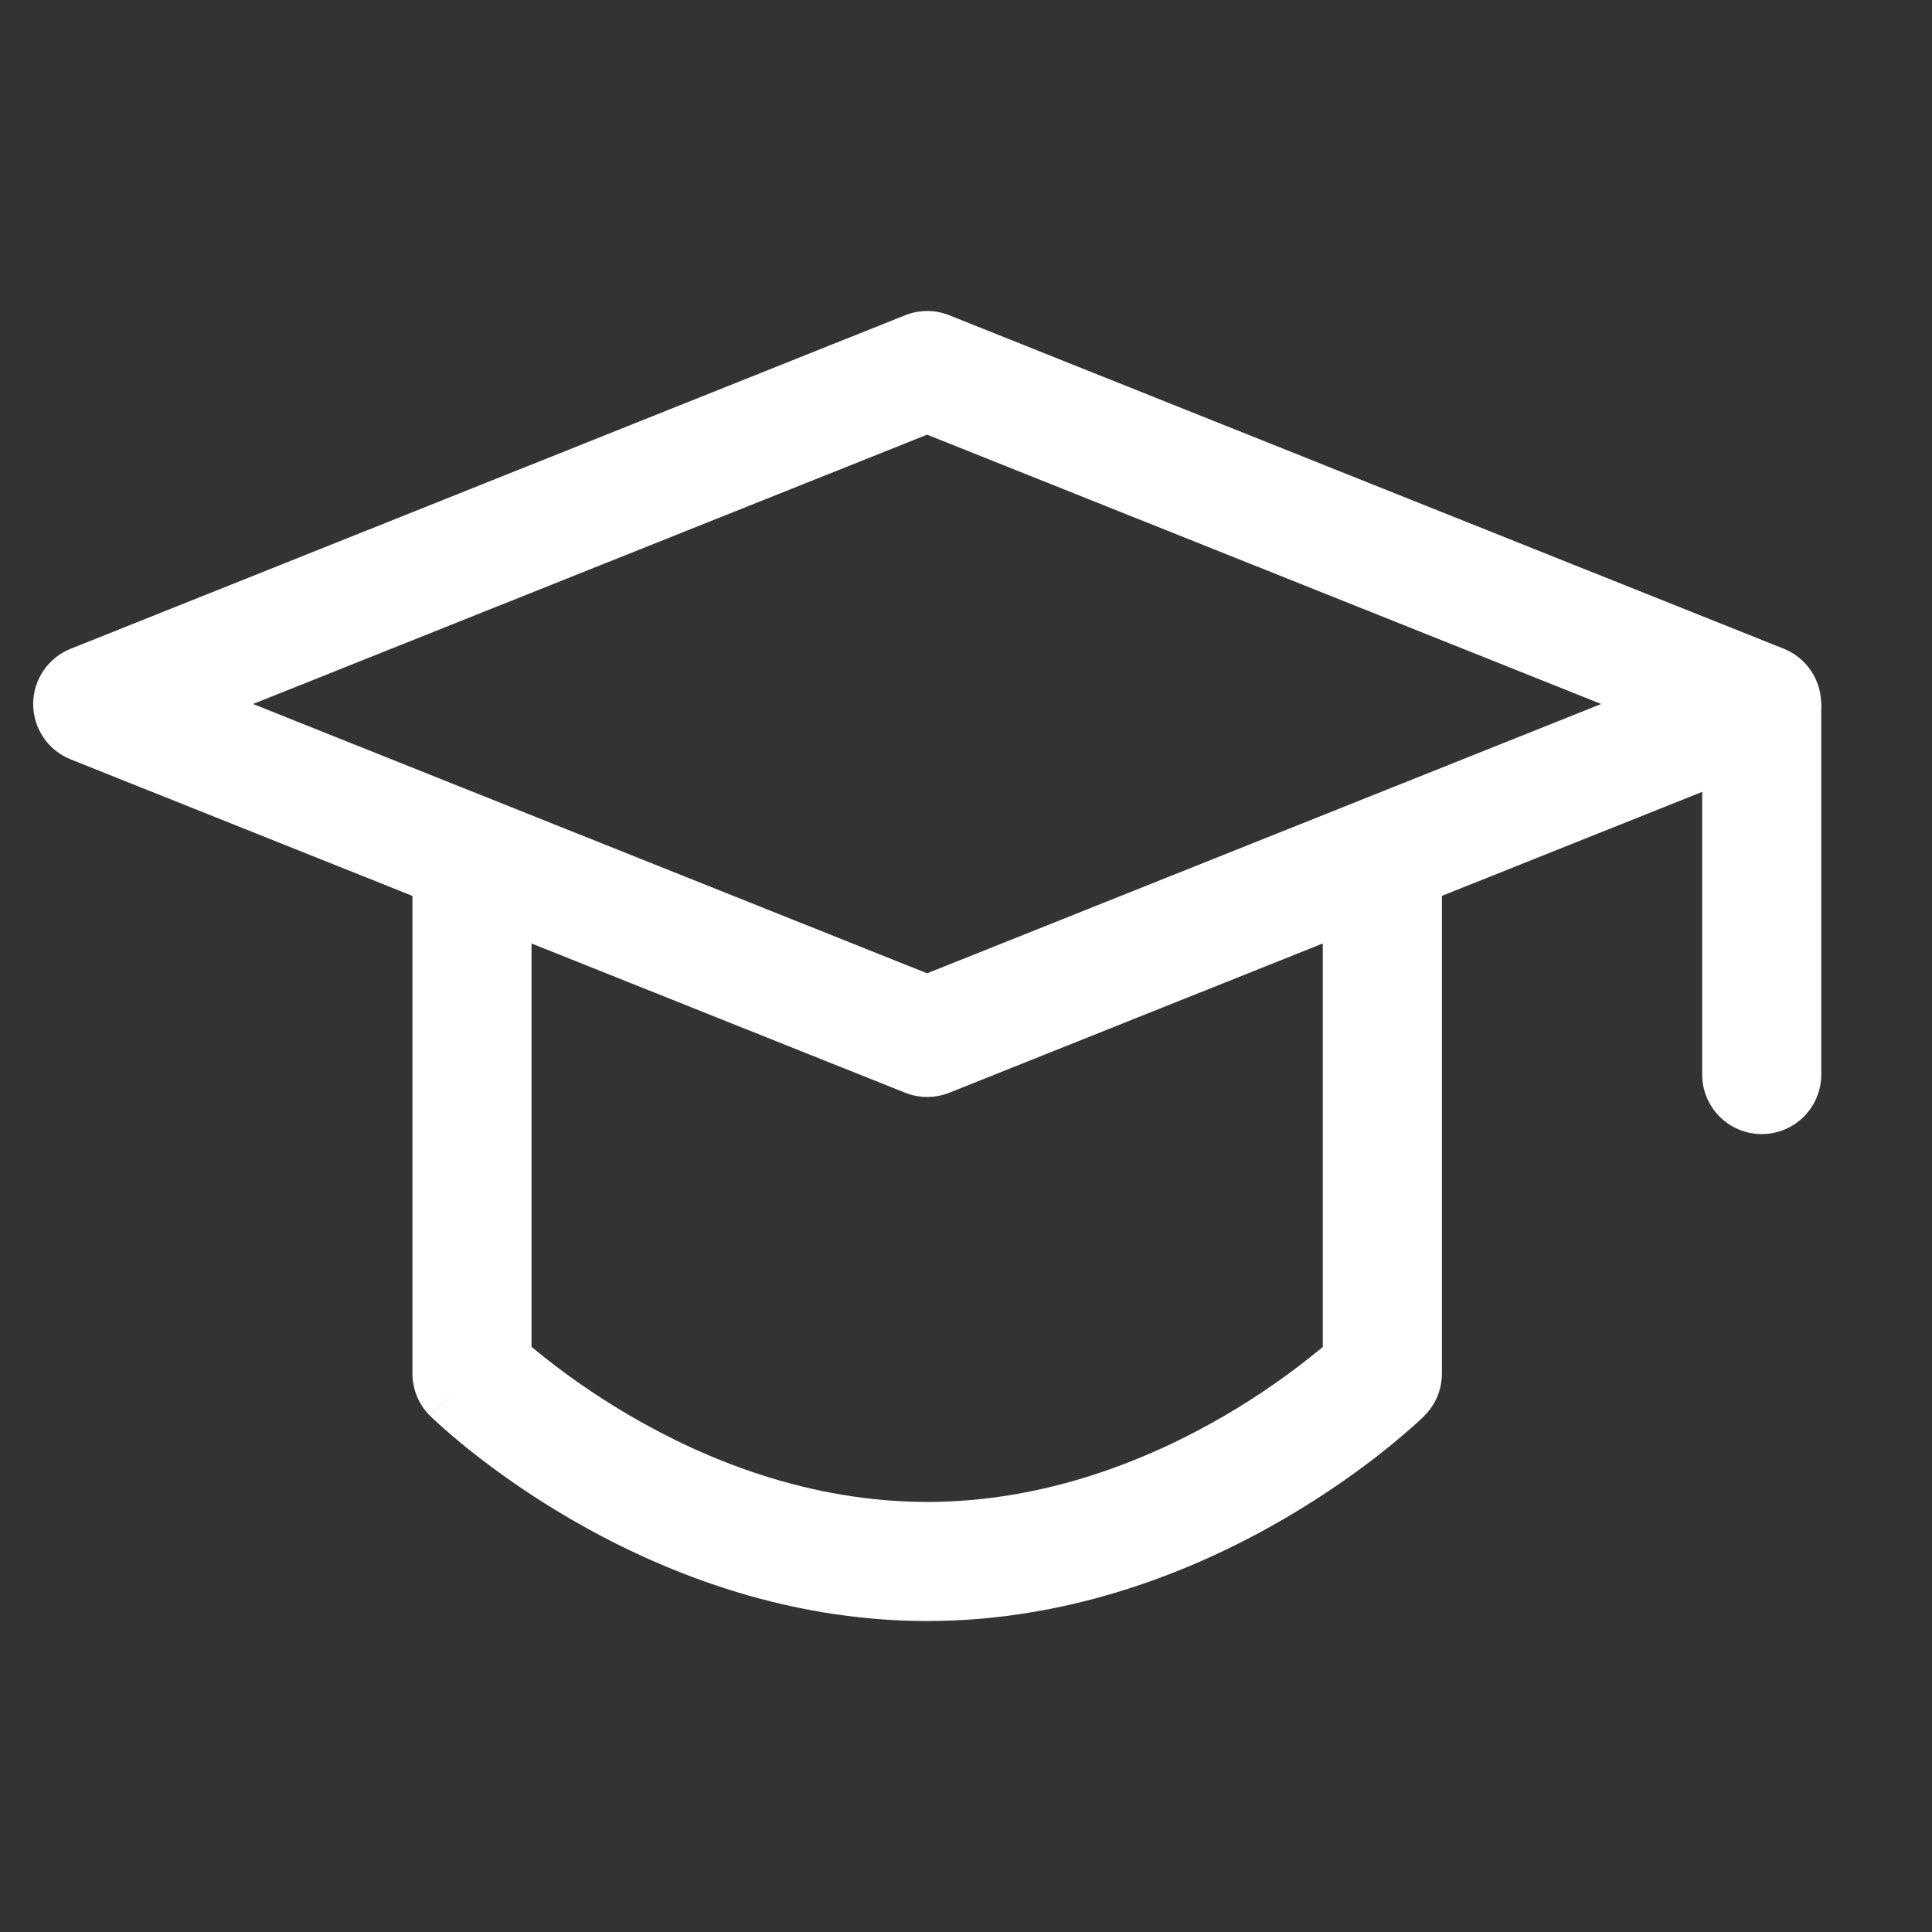
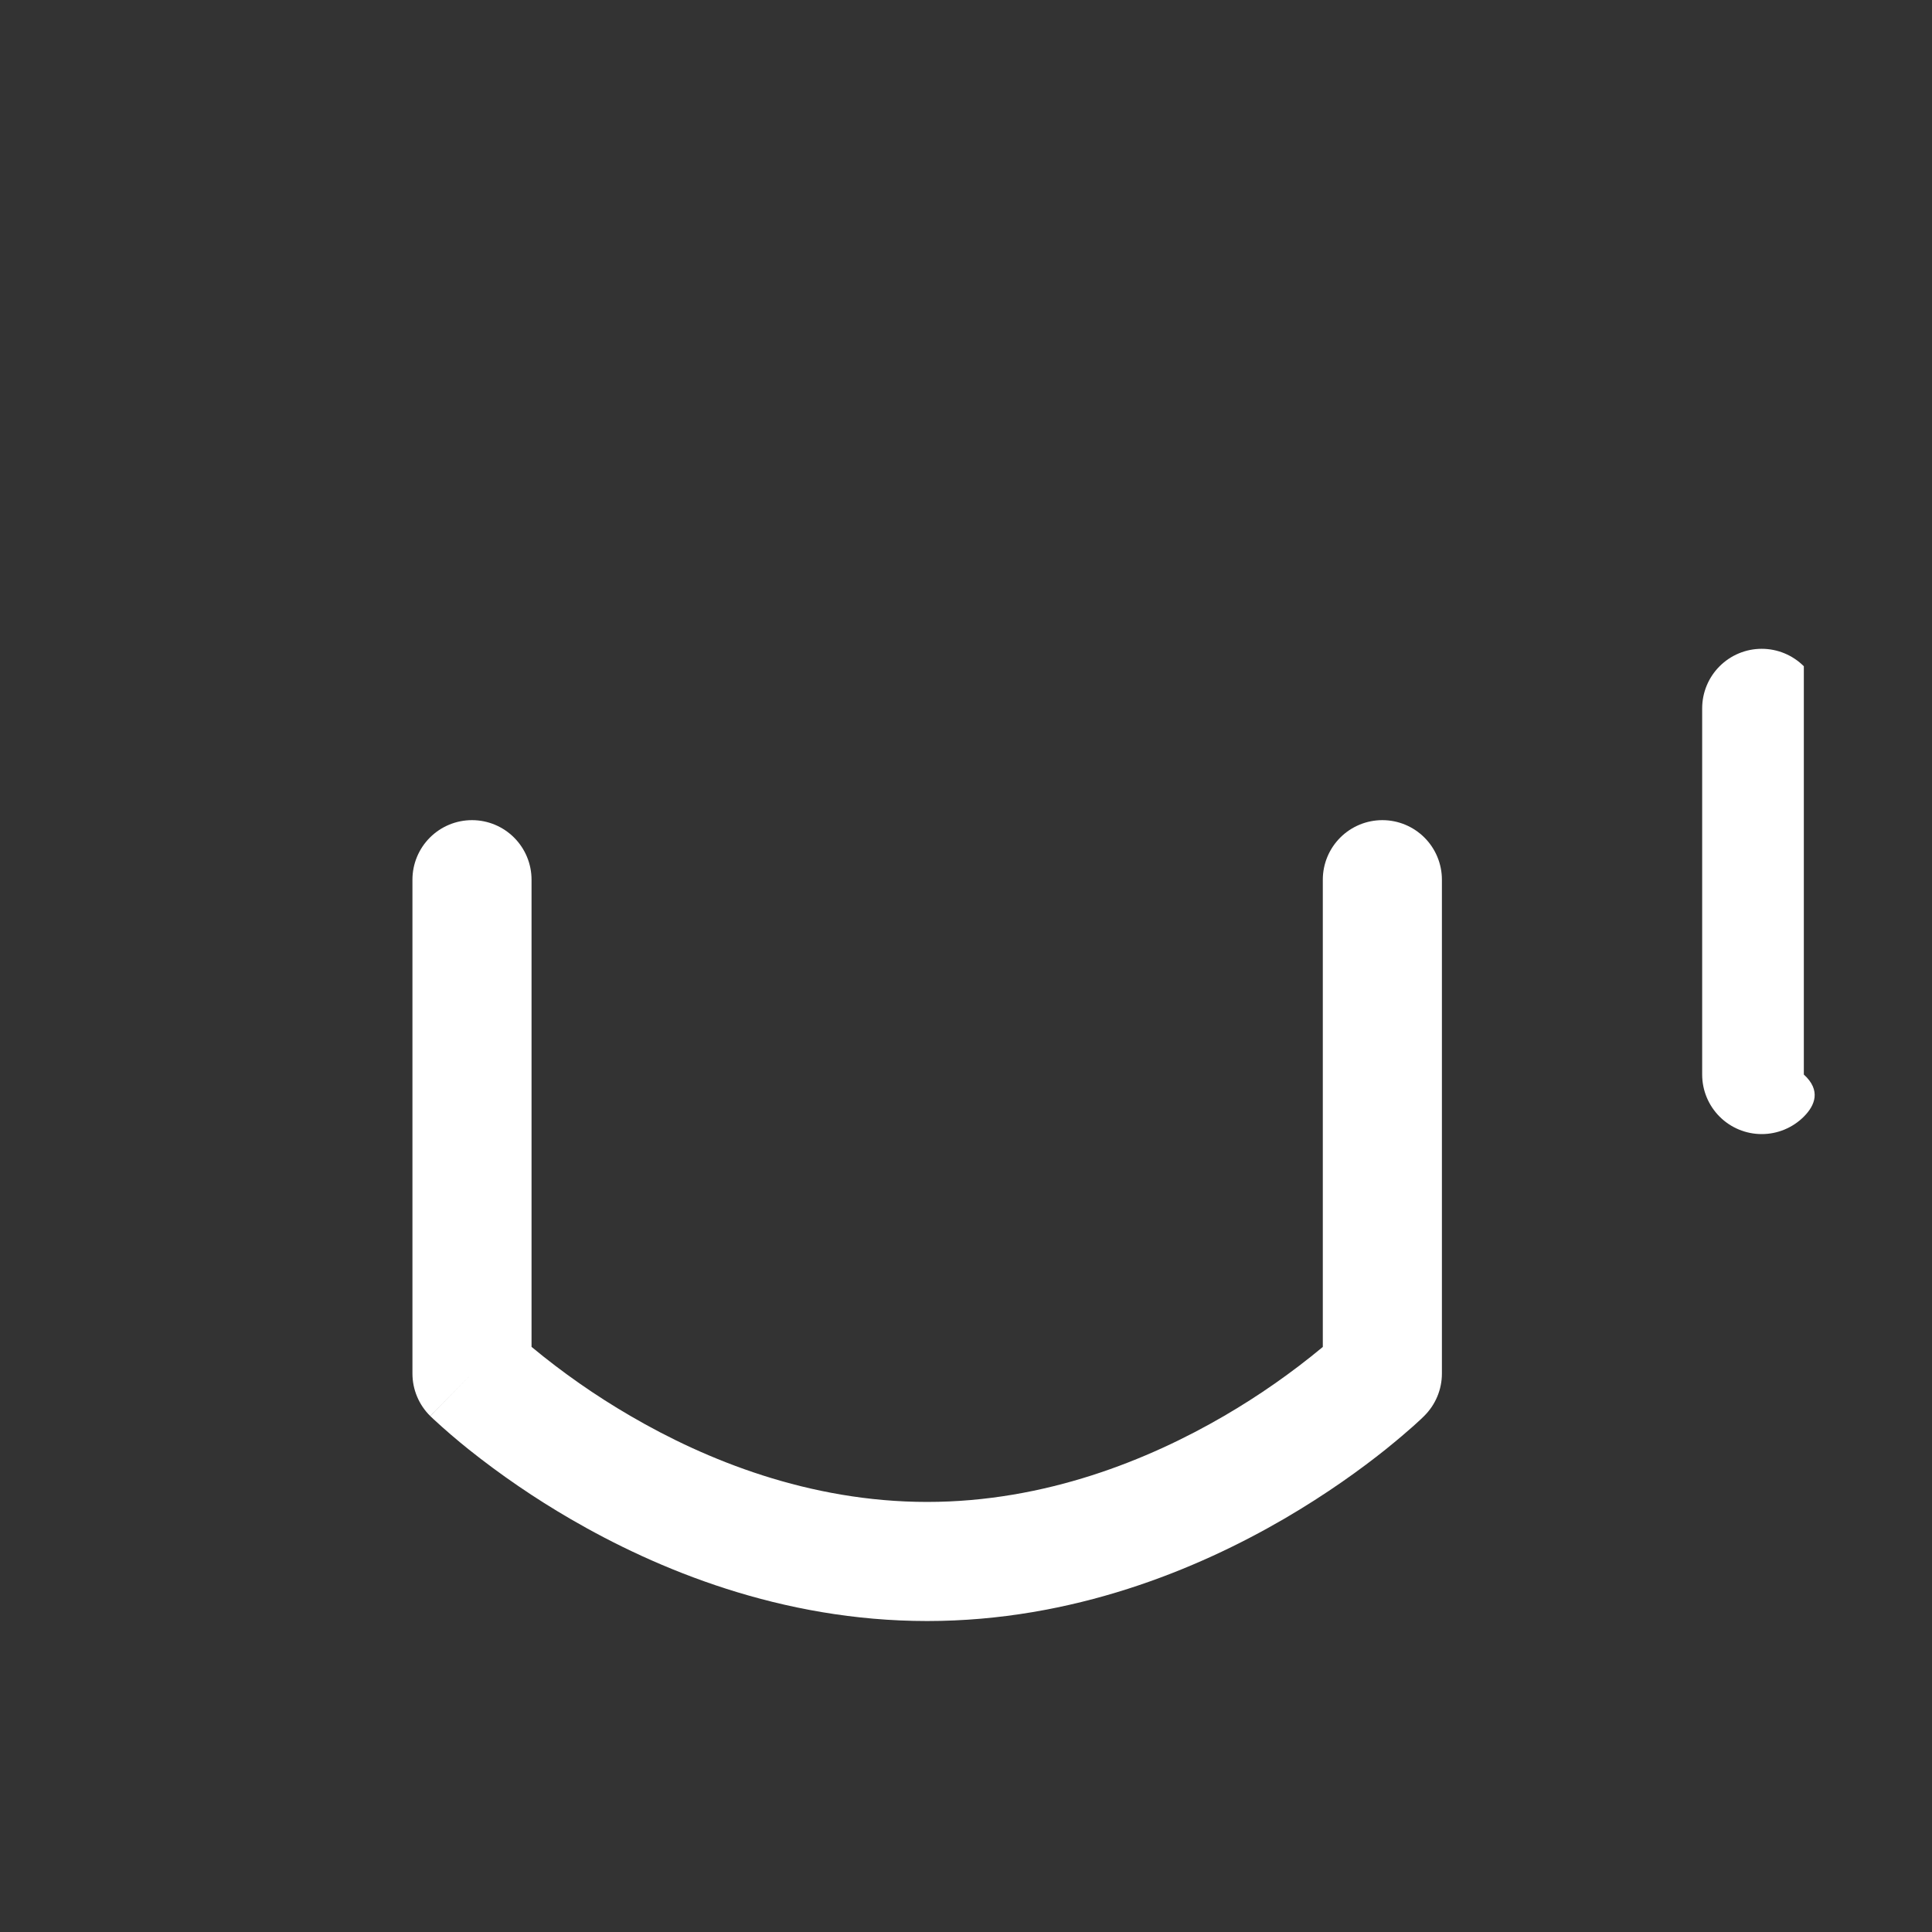
<svg xmlns="http://www.w3.org/2000/svg" width="73" height="73" viewBox="0 0 73 73" fill="none">
  <rect x="0" y="0" width="73" height="73" fill="#333333" stroke="none" />
-   <path d="M34.199 11.912C34.735 11.698 35.332 11.698 35.867 11.912L67.4 24.512C67.817 24.679 68.174 24.968 68.426 25.34C68.677 25.712 68.812 26.151 68.812 26.6C68.812 27.049 68.677 27.488 68.426 27.86C68.174 28.232 67.817 28.521 67.4 28.688L35.87 41.288C35.334 41.502 34.735 41.502 34.199 41.288L2.666 28.691C2.249 28.524 1.892 28.235 1.64 27.863C1.389 27.491 1.254 27.052 1.254 26.603C1.254 26.154 1.389 25.715 1.64 25.343C1.892 24.971 2.249 24.682 2.666 24.515L34.199 11.912ZM9.56 26.6L35.03 36.776L60.5 26.6L35.03 16.424L9.56 26.6Z" fill="white" />
-   <path d="M66.566 24.515C67.163 24.515 67.735 24.752 68.157 25.174C68.579 25.596 68.816 26.168 68.816 26.765V40.601C68.816 41.198 68.579 41.77 68.157 42.192C67.735 42.614 67.163 42.851 66.566 42.851C65.969 42.851 65.397 42.614 64.975 42.192C64.553 41.77 64.316 41.198 64.316 40.601V26.765C64.316 26.168 64.553 25.596 64.975 25.174C65.397 24.752 65.969 24.515 66.566 24.515ZM17.834 30.989C18.431 30.989 19.003 31.226 19.425 31.648C19.847 32.07 20.084 32.642 20.084 33.239V50.891C21.255 51.863 22.506 52.736 23.822 53.501C26.663 55.16 30.572 56.75 35.033 56.75C39.494 56.75 43.403 55.16 46.247 53.504C47.562 52.739 48.812 51.866 49.982 50.894V33.239C49.982 32.642 50.219 32.07 50.641 31.648C51.063 31.226 51.635 30.989 52.232 30.989C52.829 30.989 53.401 31.226 53.823 31.648C54.245 32.07 54.482 32.642 54.482 33.239V51.899C54.482 52.198 54.423 52.493 54.307 52.769C54.192 53.044 54.023 53.294 53.81 53.504L53.807 53.51L53.798 53.516L53.774 53.54L53.693 53.618L53.405 53.882C53.159 54.101 52.805 54.404 52.355 54.767C51.455 55.487 50.147 56.441 48.509 57.395C45.248 59.291 40.553 61.25 35.033 61.25C29.513 61.25 24.818 59.291 21.557 57.395C20.213 56.614 18.927 55.736 17.711 54.767C17.253 54.4 16.807 54.017 16.376 53.618L16.295 53.54L16.268 53.516L16.262 53.51L16.259 53.507C16.259 53.507 16.256 53.504 17.834 51.899L16.256 53.504C16.043 53.294 15.874 53.044 15.759 52.769C15.643 52.493 15.584 52.198 15.584 51.899V33.239C15.584 32.642 15.821 32.07 16.243 31.648C16.665 31.226 17.237 30.989 17.834 30.989Z" fill="white" />
+   <path d="M66.566 24.515C67.163 24.515 67.735 24.752 68.157 25.174V40.601C68.816 41.198 68.579 41.77 68.157 42.192C67.735 42.614 67.163 42.851 66.566 42.851C65.969 42.851 65.397 42.614 64.975 42.192C64.553 41.77 64.316 41.198 64.316 40.601V26.765C64.316 26.168 64.553 25.596 64.975 25.174C65.397 24.752 65.969 24.515 66.566 24.515ZM17.834 30.989C18.431 30.989 19.003 31.226 19.425 31.648C19.847 32.07 20.084 32.642 20.084 33.239V50.891C21.255 51.863 22.506 52.736 23.822 53.501C26.663 55.16 30.572 56.75 35.033 56.75C39.494 56.75 43.403 55.16 46.247 53.504C47.562 52.739 48.812 51.866 49.982 50.894V33.239C49.982 32.642 50.219 32.07 50.641 31.648C51.063 31.226 51.635 30.989 52.232 30.989C52.829 30.989 53.401 31.226 53.823 31.648C54.245 32.07 54.482 32.642 54.482 33.239V51.899C54.482 52.198 54.423 52.493 54.307 52.769C54.192 53.044 54.023 53.294 53.81 53.504L53.807 53.51L53.798 53.516L53.774 53.54L53.693 53.618L53.405 53.882C53.159 54.101 52.805 54.404 52.355 54.767C51.455 55.487 50.147 56.441 48.509 57.395C45.248 59.291 40.553 61.25 35.033 61.25C29.513 61.25 24.818 59.291 21.557 57.395C20.213 56.614 18.927 55.736 17.711 54.767C17.253 54.4 16.807 54.017 16.376 53.618L16.295 53.54L16.268 53.516L16.262 53.51L16.259 53.507C16.259 53.507 16.256 53.504 17.834 51.899L16.256 53.504C16.043 53.294 15.874 53.044 15.759 52.769C15.643 52.493 15.584 52.198 15.584 51.899V33.239C15.584 32.642 15.821 32.07 16.243 31.648C16.665 31.226 17.237 30.989 17.834 30.989Z" fill="white" />
</svg>